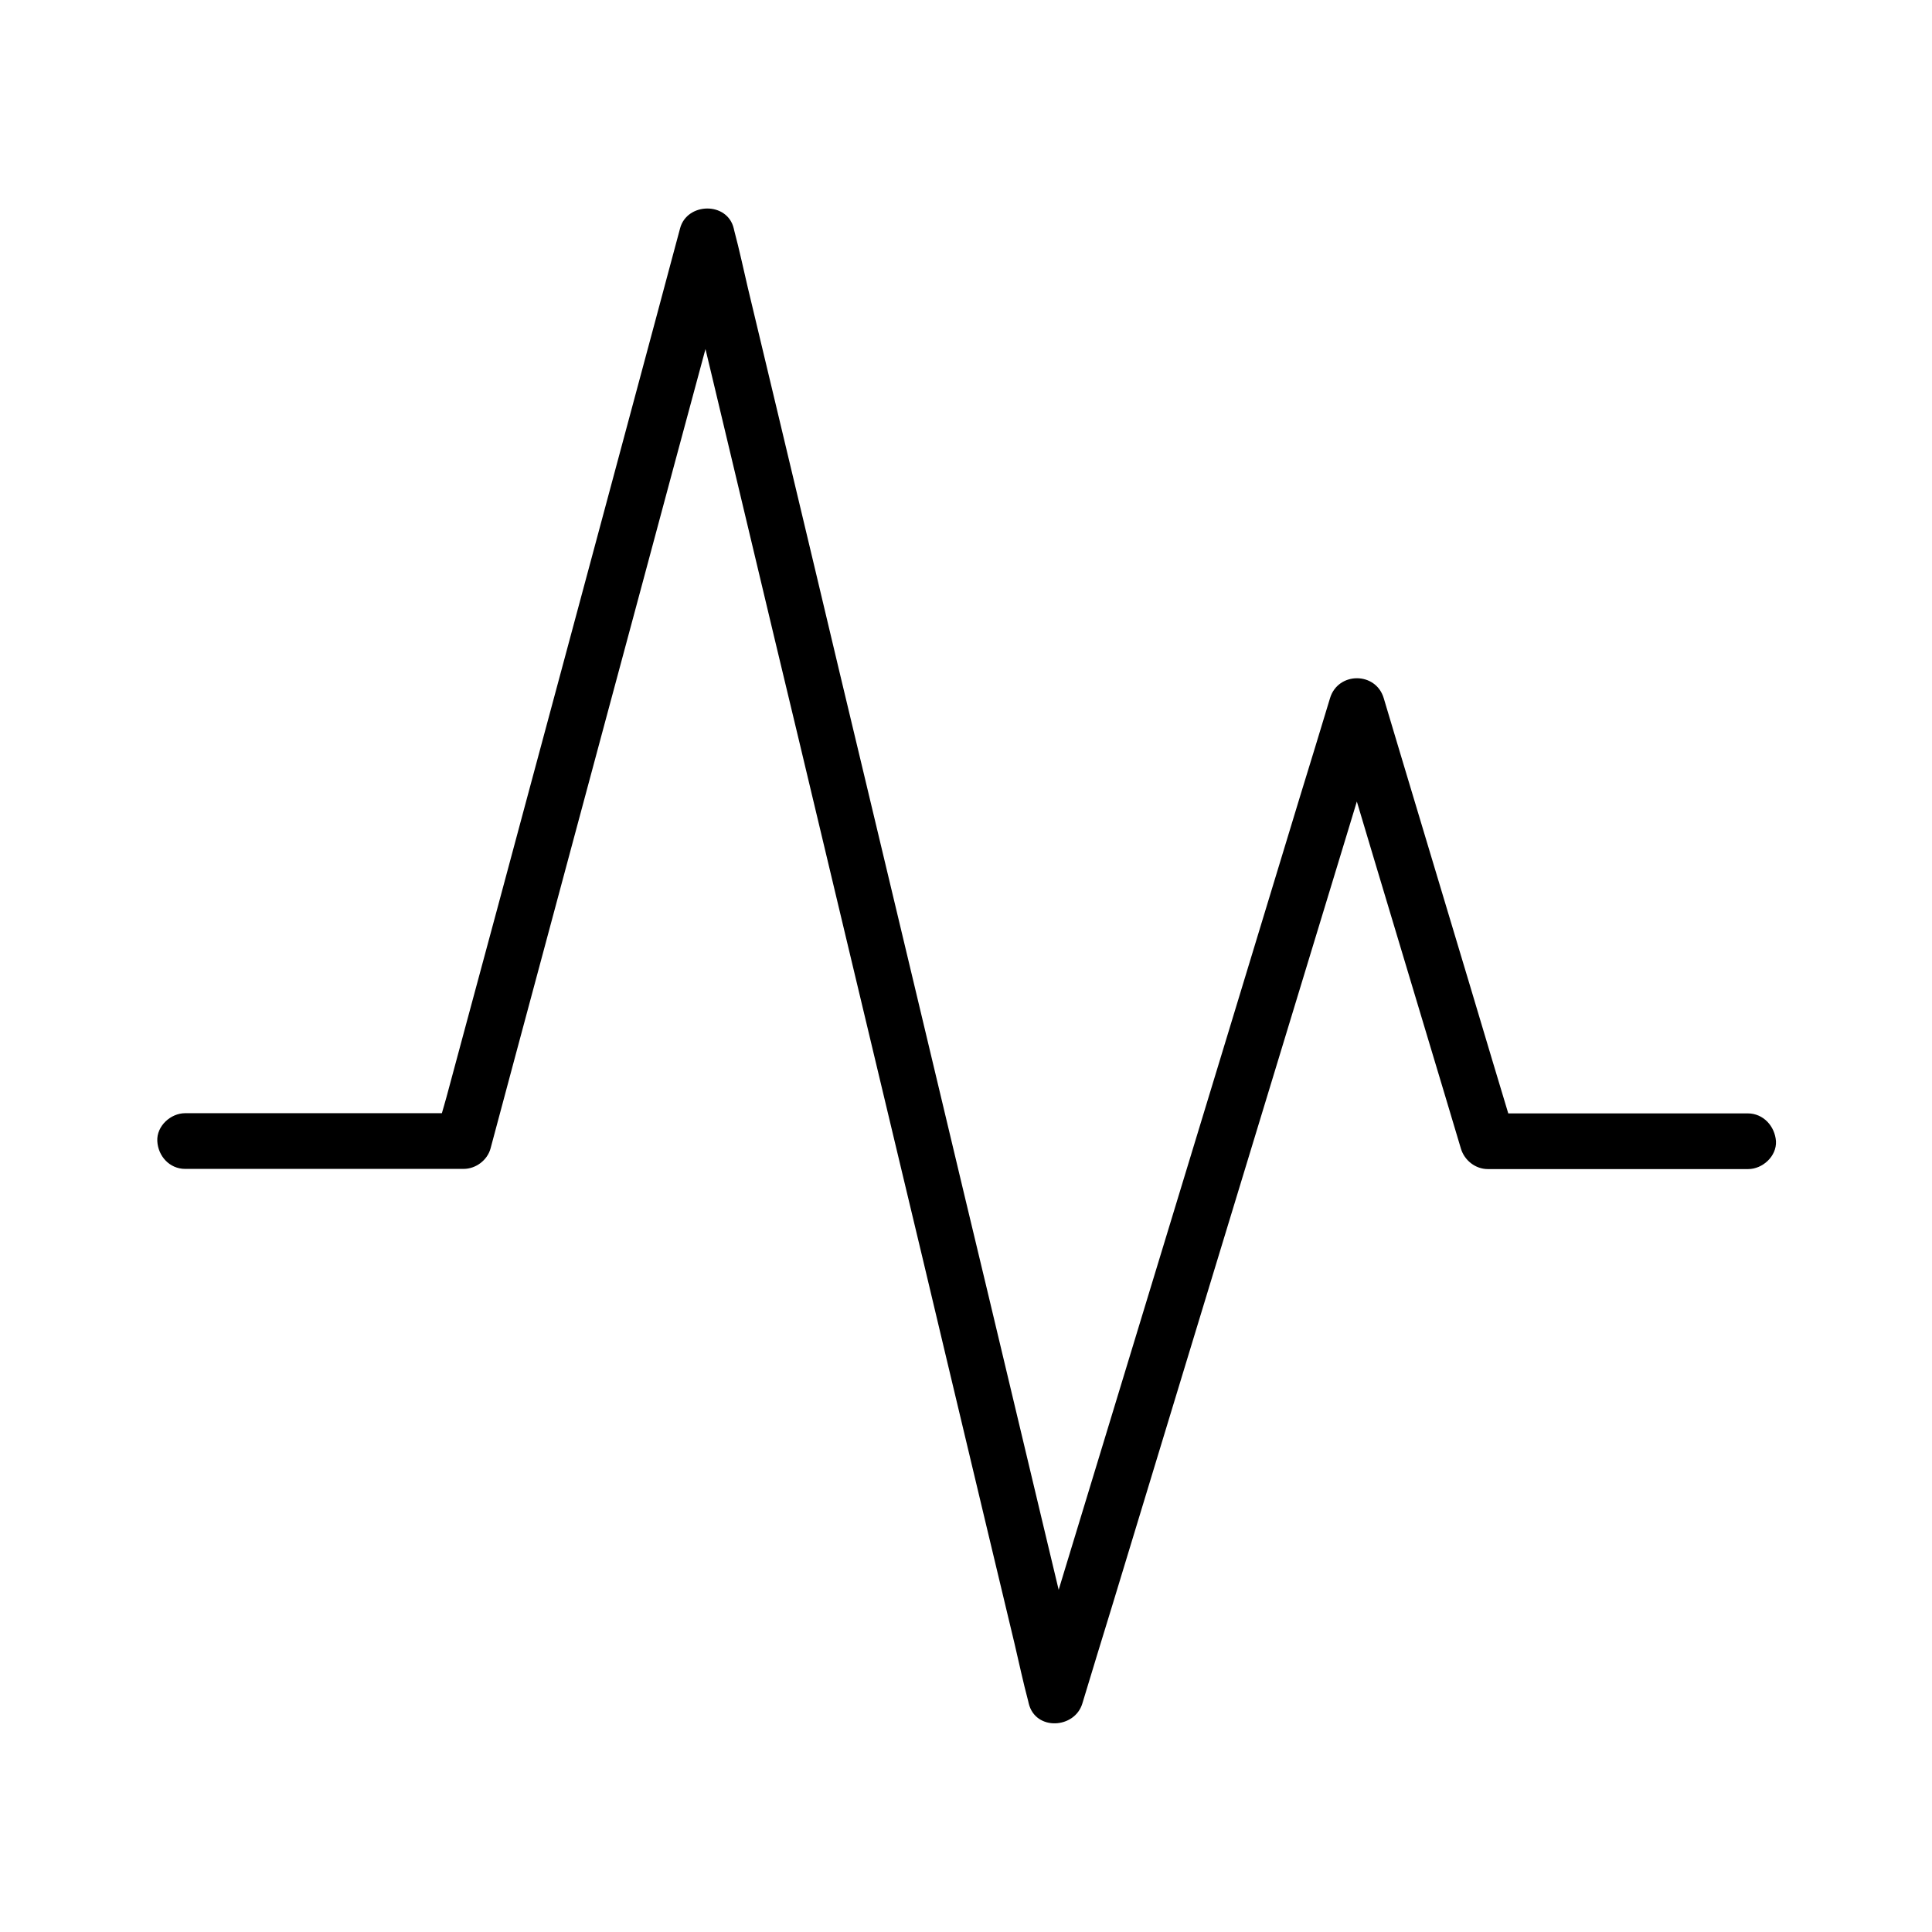
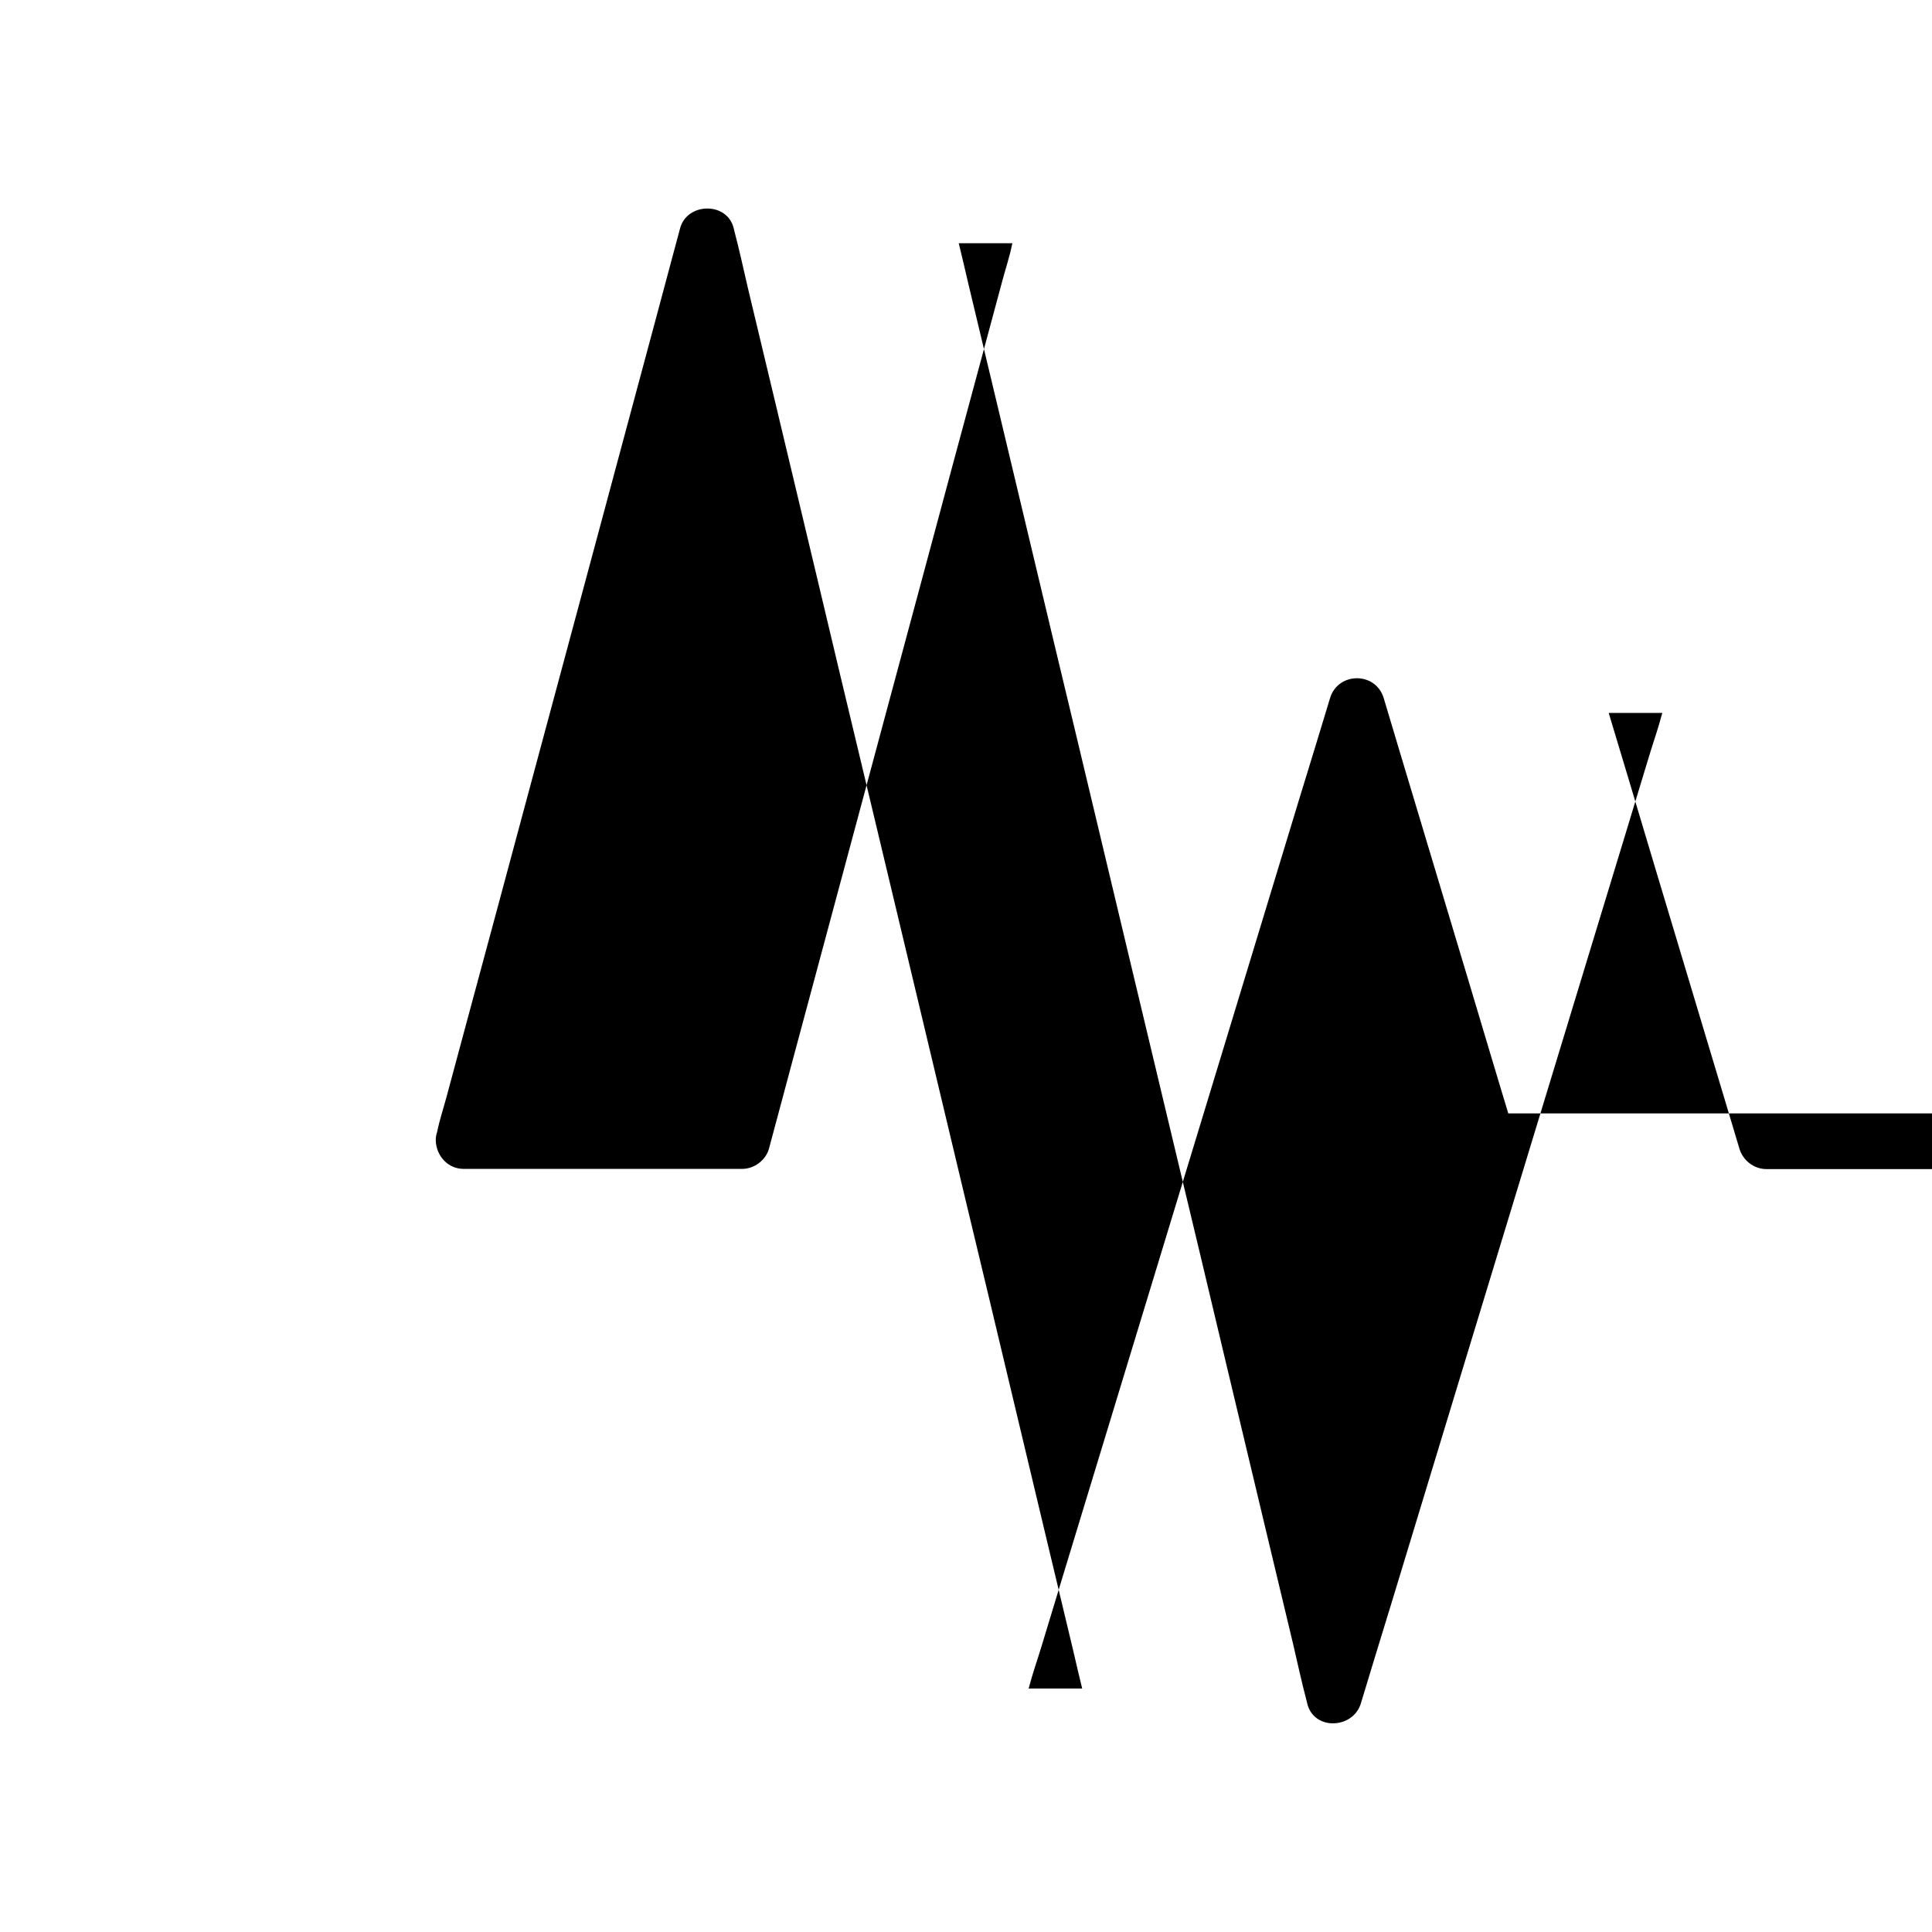
<svg xmlns="http://www.w3.org/2000/svg" fill="#000000" width="800px" height="800px" version="1.1" viewBox="144 144 512 512">
-   <path d="m607.18 439.06h-60.418-8.562c2.363 1.82 4.723 3.59 7.133 5.41-3.938-13.086-7.871-26.125-11.758-39.211-6.199-20.664-12.398-41.328-18.598-61.941-1.426-4.773-2.856-9.543-4.281-14.316-2.117-7.035-12.102-6.988-14.219 0-2.656 8.758-5.312 17.516-8.02 26.273-6.348 20.859-12.695 41.723-19.039 62.633-7.676 25.238-15.352 50.43-23.027 75.668-6.641 21.895-13.332 43.738-19.977 65.633-2.164 7.184-4.379 14.367-6.543 21.551-1.031 3.394-2.262 6.84-3.148 10.281-0.051 0.148-0.098 0.297-0.148 0.441h14.219c-0.836-3.445-1.672-6.887-2.461-10.383-2.262-9.398-4.477-18.793-6.742-28.191-3.297-13.824-6.594-27.652-9.891-41.477-4.035-16.926-8.07-33.898-12.152-50.824-4.43-18.547-8.855-37.145-13.285-55.695-4.477-18.746-8.953-37.492-13.43-56.234-4.184-17.465-8.363-34.934-12.496-52.398-3.492-14.711-7.035-29.422-10.527-44.133-2.559-10.629-5.066-21.254-7.625-31.883-1.18-5.019-2.262-10.137-3.59-15.105-0.051-0.195-0.098-0.441-0.148-0.641-1.723-7.133-12.398-6.887-14.219 0-2.117 7.969-4.281 15.891-6.394 23.863-5.117 19.09-10.281 38.227-15.398 57.316-6.199 23.125-12.449 46.25-18.648 69.324-5.363 19.977-10.727 39.949-16.137 59.926-1.77 6.594-3.543 13.137-5.312 19.73-0.836 3.102-1.871 6.199-2.508 9.348-0.051 0.148-0.051 0.246-0.098 0.395 2.363-1.82 4.723-3.59 7.133-5.41h-64.551-9.25c-3.836 0-7.578 3.394-7.379 7.379 0.195 3.984 3.246 7.379 7.379 7.379h64.551 9.25c3.246 0 6.297-2.312 7.133-5.41 2.117-7.969 4.281-15.891 6.394-23.863 5.117-19.09 10.281-38.227 15.398-57.316 6.199-23.125 12.449-46.25 18.648-69.324 5.363-19.977 10.727-39.949 16.137-59.926 1.77-6.594 3.543-13.137 5.312-19.73 0.836-3.102 1.871-6.199 2.508-9.348 0.051-0.148 0.051-0.246 0.098-0.395h-14.219c0.836 3.445 1.672 6.887 2.461 10.383 2.262 9.398 4.477 18.793 6.742 28.191 3.297 13.824 6.594 27.652 9.891 41.477 4.035 16.926 8.07 33.898 12.152 50.824 4.43 18.547 8.855 37.145 13.285 55.695 4.477 18.746 8.953 37.492 13.43 56.234 4.184 17.465 8.363 34.934 12.496 52.398 3.492 14.711 7.035 29.422 10.527 44.133 2.559 10.629 5.066 21.254 7.625 31.883 1.18 5.019 2.262 10.137 3.59 15.105 0.051 0.195 0.098 0.441 0.148 0.641 1.77 7.332 12.203 6.742 14.219 0 2.656-8.758 5.312-17.516 8.02-26.273 6.348-20.859 12.695-41.723 19.039-62.633 7.676-25.238 15.352-50.43 23.027-75.668 6.641-21.895 13.332-43.738 19.977-65.633 2.164-7.184 4.379-14.367 6.543-21.551 1.031-3.394 2.262-6.84 3.148-10.281 0.051-0.148 0.098-0.297 0.148-0.441h-14.219c3.938 13.086 7.871 26.125 11.758 39.211 6.199 20.664 12.398 41.328 18.598 61.941 1.426 4.773 2.856 9.543 4.281 14.316 0.934 3.102 3.836 5.41 7.133 5.41h60.418 8.562c3.836 0 7.578-3.394 7.379-7.379-0.289-3.984-3.34-7.379-7.473-7.379z" />
+   <path d="m607.18 439.06h-60.418-8.562c2.363 1.82 4.723 3.59 7.133 5.41-3.938-13.086-7.871-26.125-11.758-39.211-6.199-20.664-12.398-41.328-18.598-61.941-1.426-4.773-2.856-9.543-4.281-14.316-2.117-7.035-12.102-6.988-14.219 0-2.656 8.758-5.312 17.516-8.02 26.273-6.348 20.859-12.695 41.723-19.039 62.633-7.676 25.238-15.352 50.43-23.027 75.668-6.641 21.895-13.332 43.738-19.977 65.633-2.164 7.184-4.379 14.367-6.543 21.551-1.031 3.394-2.262 6.84-3.148 10.281-0.051 0.148-0.098 0.297-0.148 0.441h14.219c-0.836-3.445-1.672-6.887-2.461-10.383-2.262-9.398-4.477-18.793-6.742-28.191-3.297-13.824-6.594-27.652-9.891-41.477-4.035-16.926-8.07-33.898-12.152-50.824-4.43-18.547-8.855-37.145-13.285-55.695-4.477-18.746-8.953-37.492-13.43-56.234-4.184-17.465-8.363-34.934-12.496-52.398-3.492-14.711-7.035-29.422-10.527-44.133-2.559-10.629-5.066-21.254-7.625-31.883-1.18-5.019-2.262-10.137-3.59-15.105-0.051-0.195-0.098-0.441-0.148-0.641-1.723-7.133-12.398-6.887-14.219 0-2.117 7.969-4.281 15.891-6.394 23.863-5.117 19.09-10.281 38.227-15.398 57.316-6.199 23.125-12.449 46.25-18.648 69.324-5.363 19.977-10.727 39.949-16.137 59.926-1.77 6.594-3.543 13.137-5.312 19.73-0.836 3.102-1.871 6.199-2.508 9.348-0.051 0.148-0.051 0.246-0.098 0.395 2.363-1.82 4.723-3.59 7.133-5.41c-3.836 0-7.578 3.394-7.379 7.379 0.195 3.984 3.246 7.379 7.379 7.379h64.551 9.25c3.246 0 6.297-2.312 7.133-5.41 2.117-7.969 4.281-15.891 6.394-23.863 5.117-19.09 10.281-38.227 15.398-57.316 6.199-23.125 12.449-46.25 18.648-69.324 5.363-19.977 10.727-39.949 16.137-59.926 1.77-6.594 3.543-13.137 5.312-19.73 0.836-3.102 1.871-6.199 2.508-9.348 0.051-0.148 0.051-0.246 0.098-0.395h-14.219c0.836 3.445 1.672 6.887 2.461 10.383 2.262 9.398 4.477 18.793 6.742 28.191 3.297 13.824 6.594 27.652 9.891 41.477 4.035 16.926 8.07 33.898 12.152 50.824 4.43 18.547 8.855 37.145 13.285 55.695 4.477 18.746 8.953 37.492 13.43 56.234 4.184 17.465 8.363 34.934 12.496 52.398 3.492 14.711 7.035 29.422 10.527 44.133 2.559 10.629 5.066 21.254 7.625 31.883 1.18 5.019 2.262 10.137 3.59 15.105 0.051 0.195 0.098 0.441 0.148 0.641 1.77 7.332 12.203 6.742 14.219 0 2.656-8.758 5.312-17.516 8.02-26.273 6.348-20.859 12.695-41.723 19.039-62.633 7.676-25.238 15.352-50.43 23.027-75.668 6.641-21.895 13.332-43.738 19.977-65.633 2.164-7.184 4.379-14.367 6.543-21.551 1.031-3.394 2.262-6.84 3.148-10.281 0.051-0.148 0.098-0.297 0.148-0.441h-14.219c3.938 13.086 7.871 26.125 11.758 39.211 6.199 20.664 12.398 41.328 18.598 61.941 1.426 4.773 2.856 9.543 4.281 14.316 0.934 3.102 3.836 5.41 7.133 5.41h60.418 8.562c3.836 0 7.578-3.394 7.379-7.379-0.289-3.984-3.34-7.379-7.473-7.379z" />
</svg>